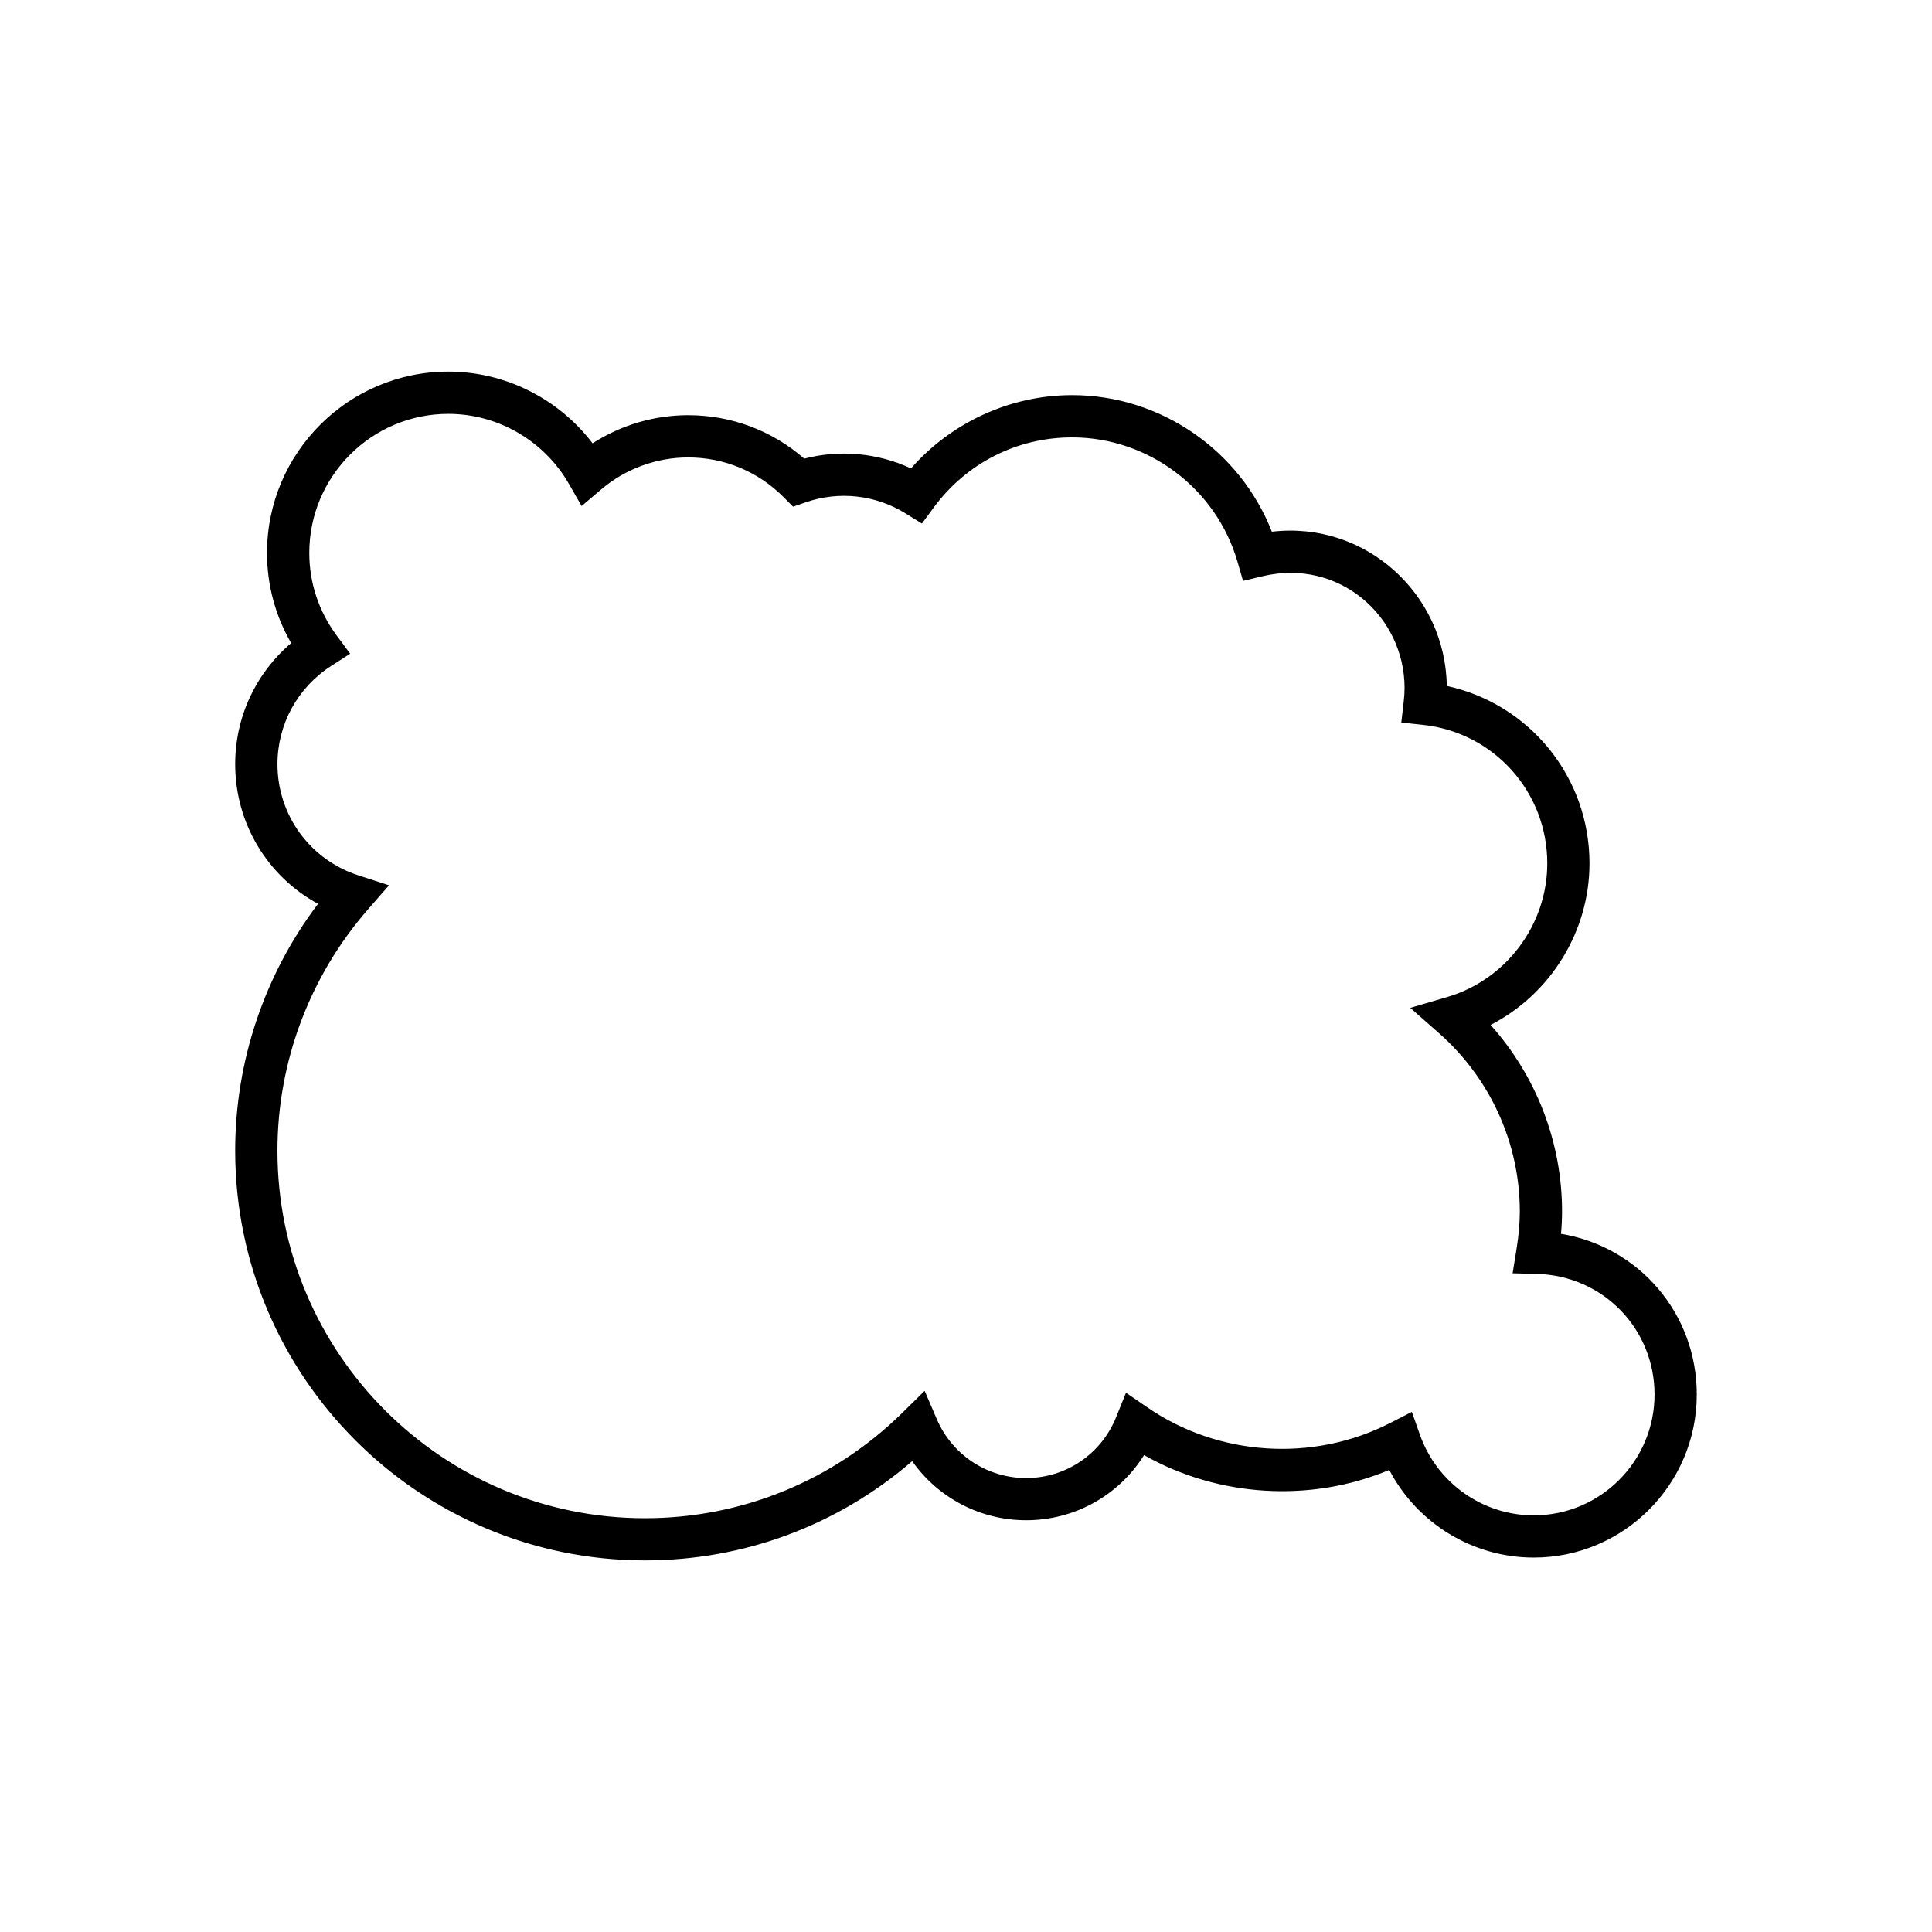
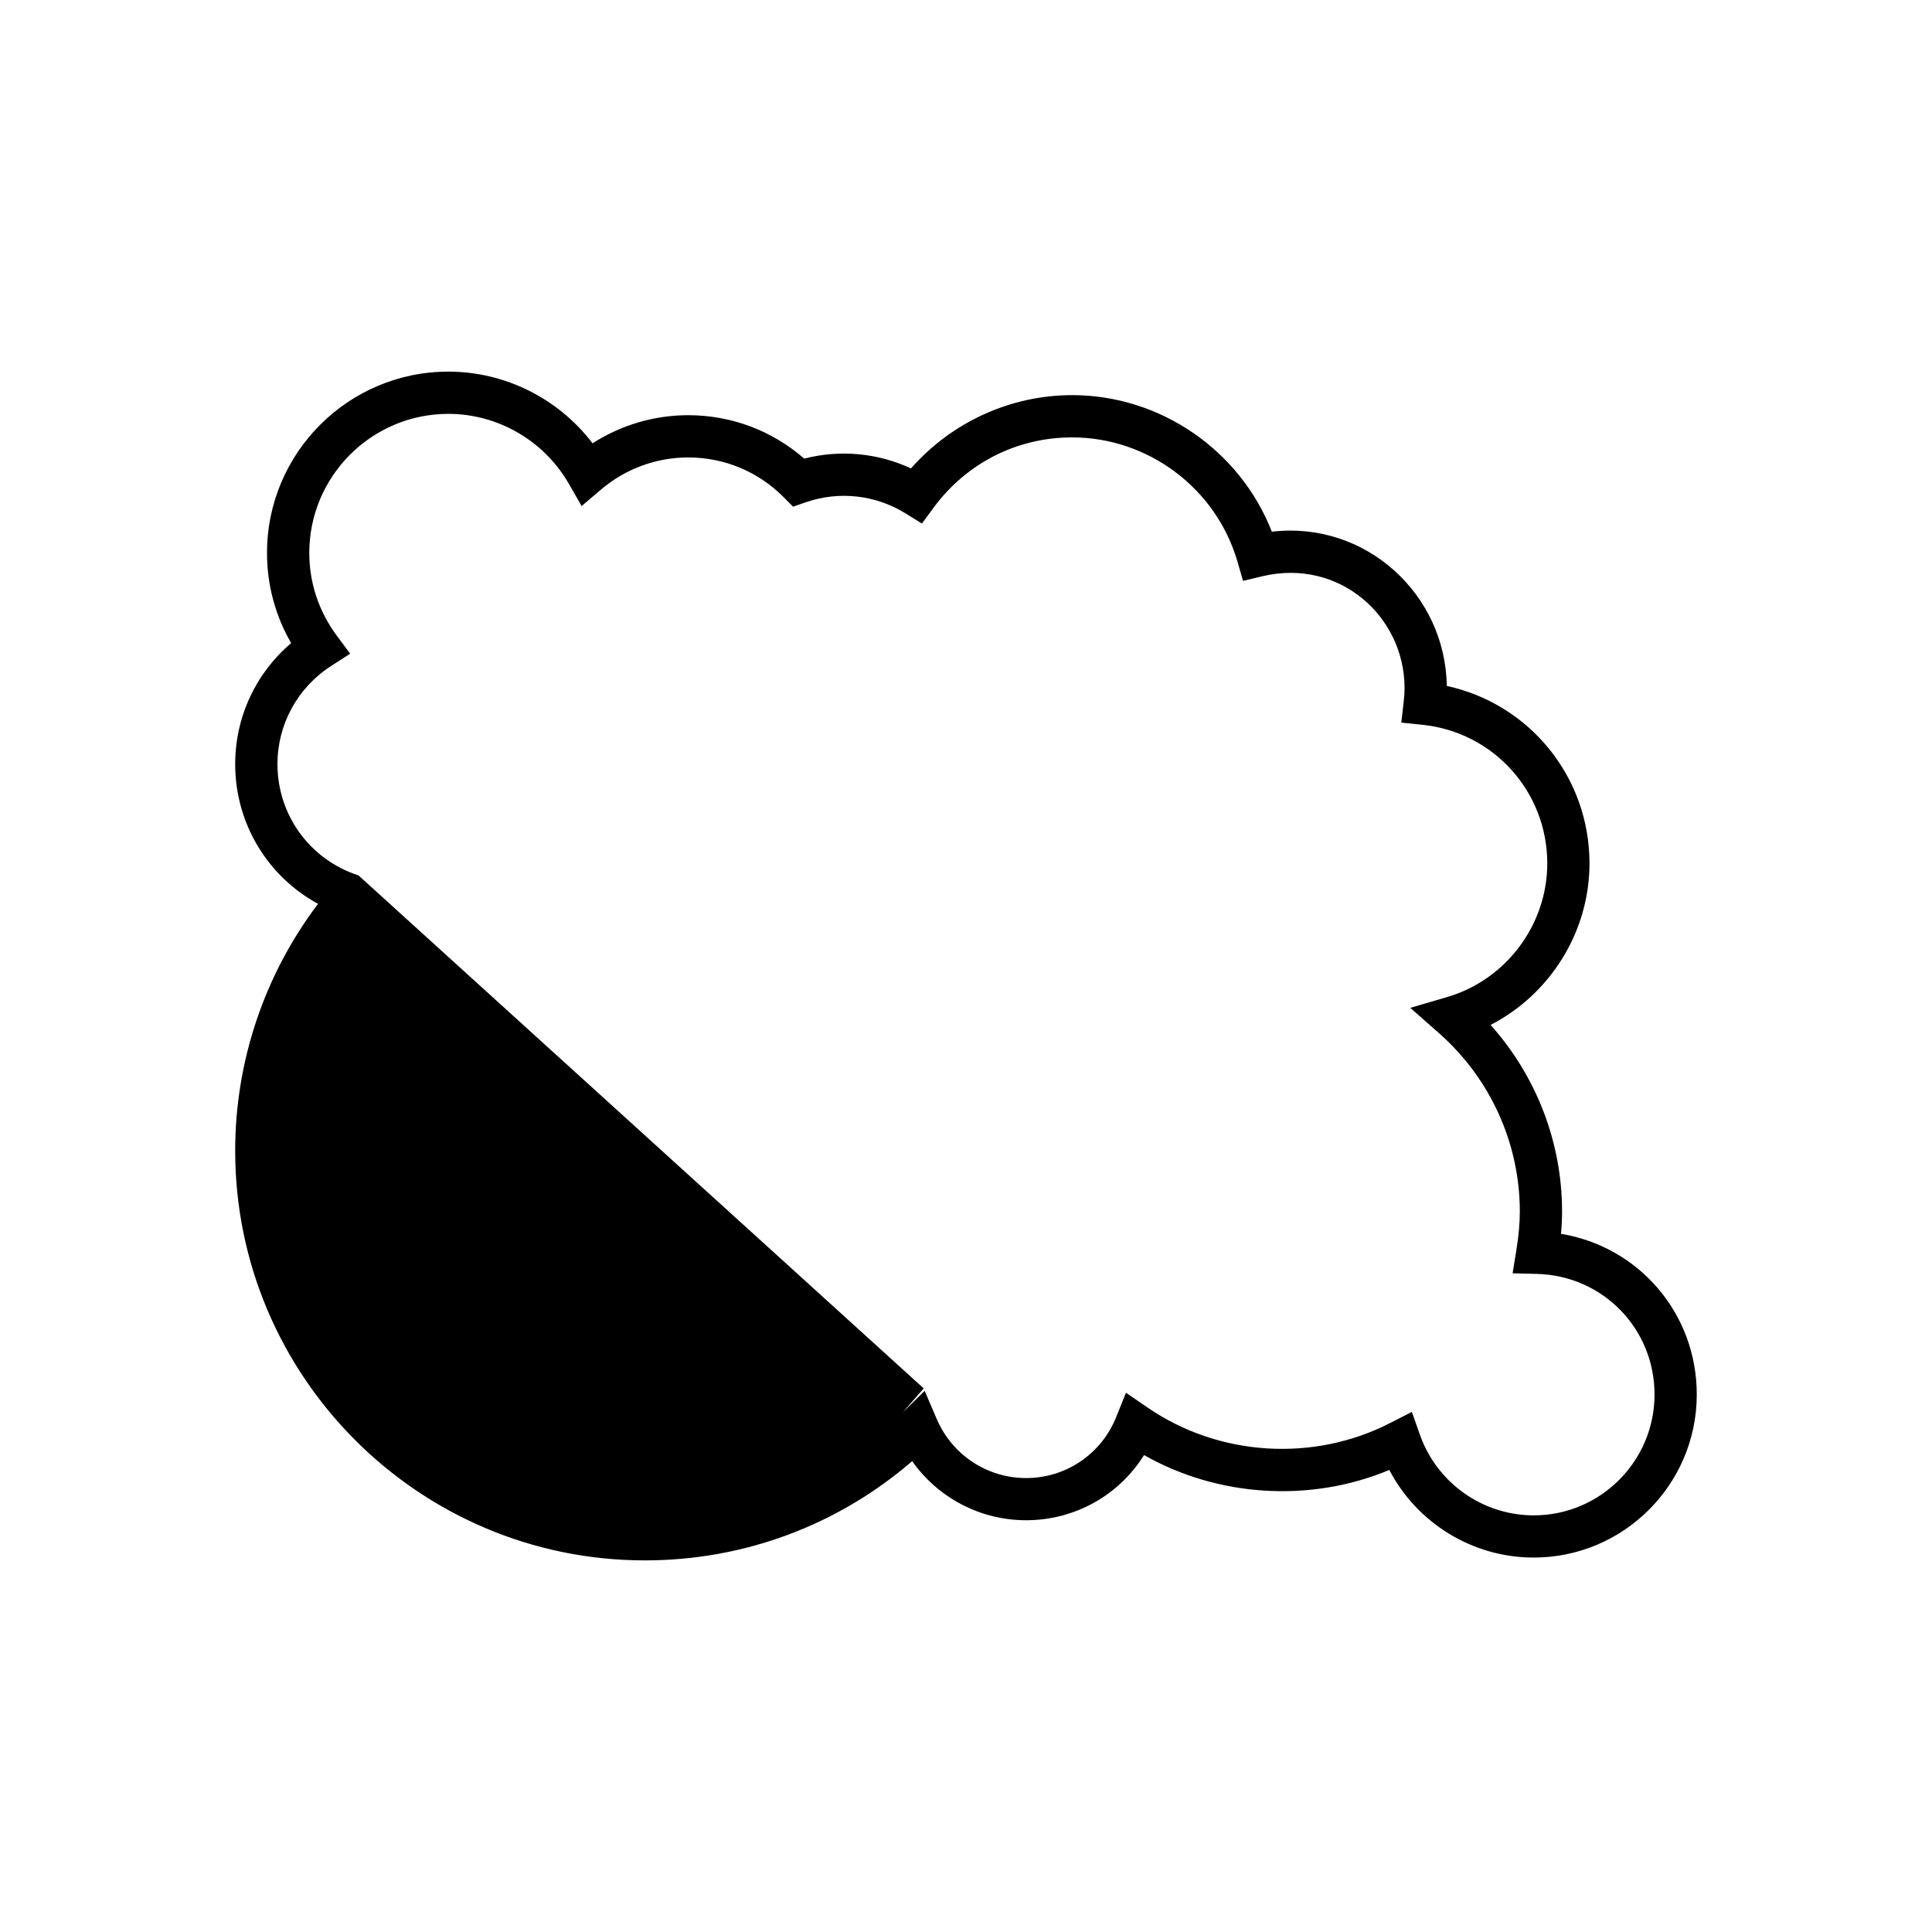
<svg xmlns="http://www.w3.org/2000/svg" fill="#000000" width="800px" height="800px" version="1.1" viewBox="144 144 512 512">
-   <path d="m314.9 557.52c26.246 0 51.129-9.289 70.836-26.305 6.828 9.699 18.02 15.664 30.195 15.664 12.91 0 24.582-6.606 31.254-17.266 19.617 11.141 44.105 12.676 64.992 3.938 7.363 14.102 22.07 23.219 38.273 23.219 23.828 0 43.211-19.387 43.211-43.211 0-21.523-15.371-39.18-35.98-42.582 0.188-2.055 0.277-4.027 0.277-5.945 0-18.289-6.812-35.867-18.938-49.414 15.785-8.125 26.211-24.652 26.211-42.816 0-22.926-15.926-42.281-37.82-47.02-0.332-24.266-21.457-43.789-46.359-40.879-8.418-21.539-29.508-36.188-52.922-36.188-16.336 0-31.965 7.18-42.707 19.422-8.773-4.086-18.82-5.055-28.293-2.594-8.531-7.445-19.332-11.512-30.766-11.512-9.008 0-17.801 2.617-25.328 7.453-9.02-11.848-23.168-19-38.23-19-26.496 0-48.047 21.551-48.047 48.047 0 8.469 2.199 16.629 6.402 23.898-9.379 7.965-14.836 19.598-14.836 32.082 0 15.688 8.566 29.734 21.957 37.016-14.207 18.789-21.957 41.742-21.957 65.422 0.004 59.867 48.707 108.57 108.57 108.57zm-75.891-181.53c-12.848-4.137-21.48-15.984-21.48-29.48 0-10.555 5.324-20.289 14.242-26.035l5.027-3.238-3.562-4.801c-4.758-6.414-7.273-13.988-7.273-21.906 0-20.32 16.531-36.852 36.852-36.852 13.152 0 25.402 7.121 31.969 18.582l3.352 5.848 5.133-4.367c6.453-5.492 14.66-8.516 23.102-8.516 9.578 0 18.57 3.746 25.32 10.551l2.481 2.5 3.328-1.152c8.891-3.098 18.566-1.953 26.43 2.906l4.391 2.711 3.059-4.16c8.727-11.863 22.121-18.668 36.754-18.668 20.164 0 38.176 13.527 43.797 32.898l1.488 5.121 5.188-1.234c20.188-4.797 37.617 10.547 37.617 29.664 0 1.188-0.086 2.359-0.223 3.516l-0.641 5.617 5.625 0.586c18.848 1.961 33.059 17.75 33.059 36.727 0 16.281-10.918 30.852-26.555 35.426l-9.75 2.856 7.621 6.719c13.605 11.996 21.406 29.215 21.406 47.234 0 3.082-0.289 6.375-0.887 10.07l-1.02 6.324 6.406 0.16c17.496 0.441 31.203 14.484 31.203 31.973 0 17.656-14.359 32.016-32.016 32.016-13.531 0-25.648-8.59-30.164-21.375l-2.133-6.047-5.703 2.926c-20.469 10.508-45.516 8.836-64.301-4.055l-5.754-3.945-2.609 6.473c-3.945 9.801-13.312 16.137-23.863 16.137-10.297 0-19.578-6.117-23.652-15.586l-3.234-7.523-5.836 5.75c-18.336 18.055-42.594 28-68.309 28-53.691 0-97.371-43.68-97.371-97.371 0-23.508 8.516-46.223 23.98-63.953l5.586-6.402z" />
+   <path d="m314.9 557.52c26.246 0 51.129-9.289 70.836-26.305 6.828 9.699 18.02 15.664 30.195 15.664 12.91 0 24.582-6.606 31.254-17.266 19.617 11.141 44.105 12.676 64.992 3.938 7.363 14.102 22.07 23.219 38.273 23.219 23.828 0 43.211-19.387 43.211-43.211 0-21.523-15.371-39.18-35.98-42.582 0.188-2.055 0.277-4.027 0.277-5.945 0-18.289-6.812-35.867-18.938-49.414 15.785-8.125 26.211-24.652 26.211-42.816 0-22.926-15.926-42.281-37.82-47.02-0.332-24.266-21.457-43.789-46.359-40.879-8.418-21.539-29.508-36.188-52.922-36.188-16.336 0-31.965 7.18-42.707 19.422-8.773-4.086-18.82-5.055-28.293-2.594-8.531-7.445-19.332-11.512-30.766-11.512-9.008 0-17.801 2.617-25.328 7.453-9.02-11.848-23.168-19-38.23-19-26.496 0-48.047 21.551-48.047 48.047 0 8.469 2.199 16.629 6.402 23.898-9.379 7.965-14.836 19.598-14.836 32.082 0 15.688 8.566 29.734 21.957 37.016-14.207 18.789-21.957 41.742-21.957 65.422 0.004 59.867 48.707 108.57 108.57 108.57zm-75.891-181.53c-12.848-4.137-21.48-15.984-21.48-29.48 0-10.555 5.324-20.289 14.242-26.035l5.027-3.238-3.562-4.801c-4.758-6.414-7.273-13.988-7.273-21.906 0-20.32 16.531-36.852 36.852-36.852 13.152 0 25.402 7.121 31.969 18.582l3.352 5.848 5.133-4.367c6.453-5.492 14.66-8.516 23.102-8.516 9.578 0 18.57 3.746 25.32 10.551l2.481 2.5 3.328-1.152c8.891-3.098 18.566-1.953 26.43 2.906l4.391 2.711 3.059-4.16c8.727-11.863 22.121-18.668 36.754-18.668 20.164 0 38.176 13.527 43.797 32.898l1.488 5.121 5.188-1.234c20.188-4.797 37.617 10.547 37.617 29.664 0 1.188-0.086 2.359-0.223 3.516l-0.641 5.617 5.625 0.586c18.848 1.961 33.059 17.75 33.059 36.727 0 16.281-10.918 30.852-26.555 35.426l-9.75 2.856 7.621 6.719c13.605 11.996 21.406 29.215 21.406 47.234 0 3.082-0.289 6.375-0.887 10.07l-1.02 6.324 6.406 0.16c17.496 0.441 31.203 14.484 31.203 31.973 0 17.656-14.359 32.016-32.016 32.016-13.531 0-25.648-8.59-30.164-21.375l-2.133-6.047-5.703 2.926c-20.469 10.508-45.516 8.836-64.301-4.055l-5.754-3.945-2.609 6.473c-3.945 9.801-13.312 16.137-23.863 16.137-10.297 0-19.578-6.117-23.652-15.586l-3.234-7.523-5.836 5.75l5.586-6.402z" />
</svg>